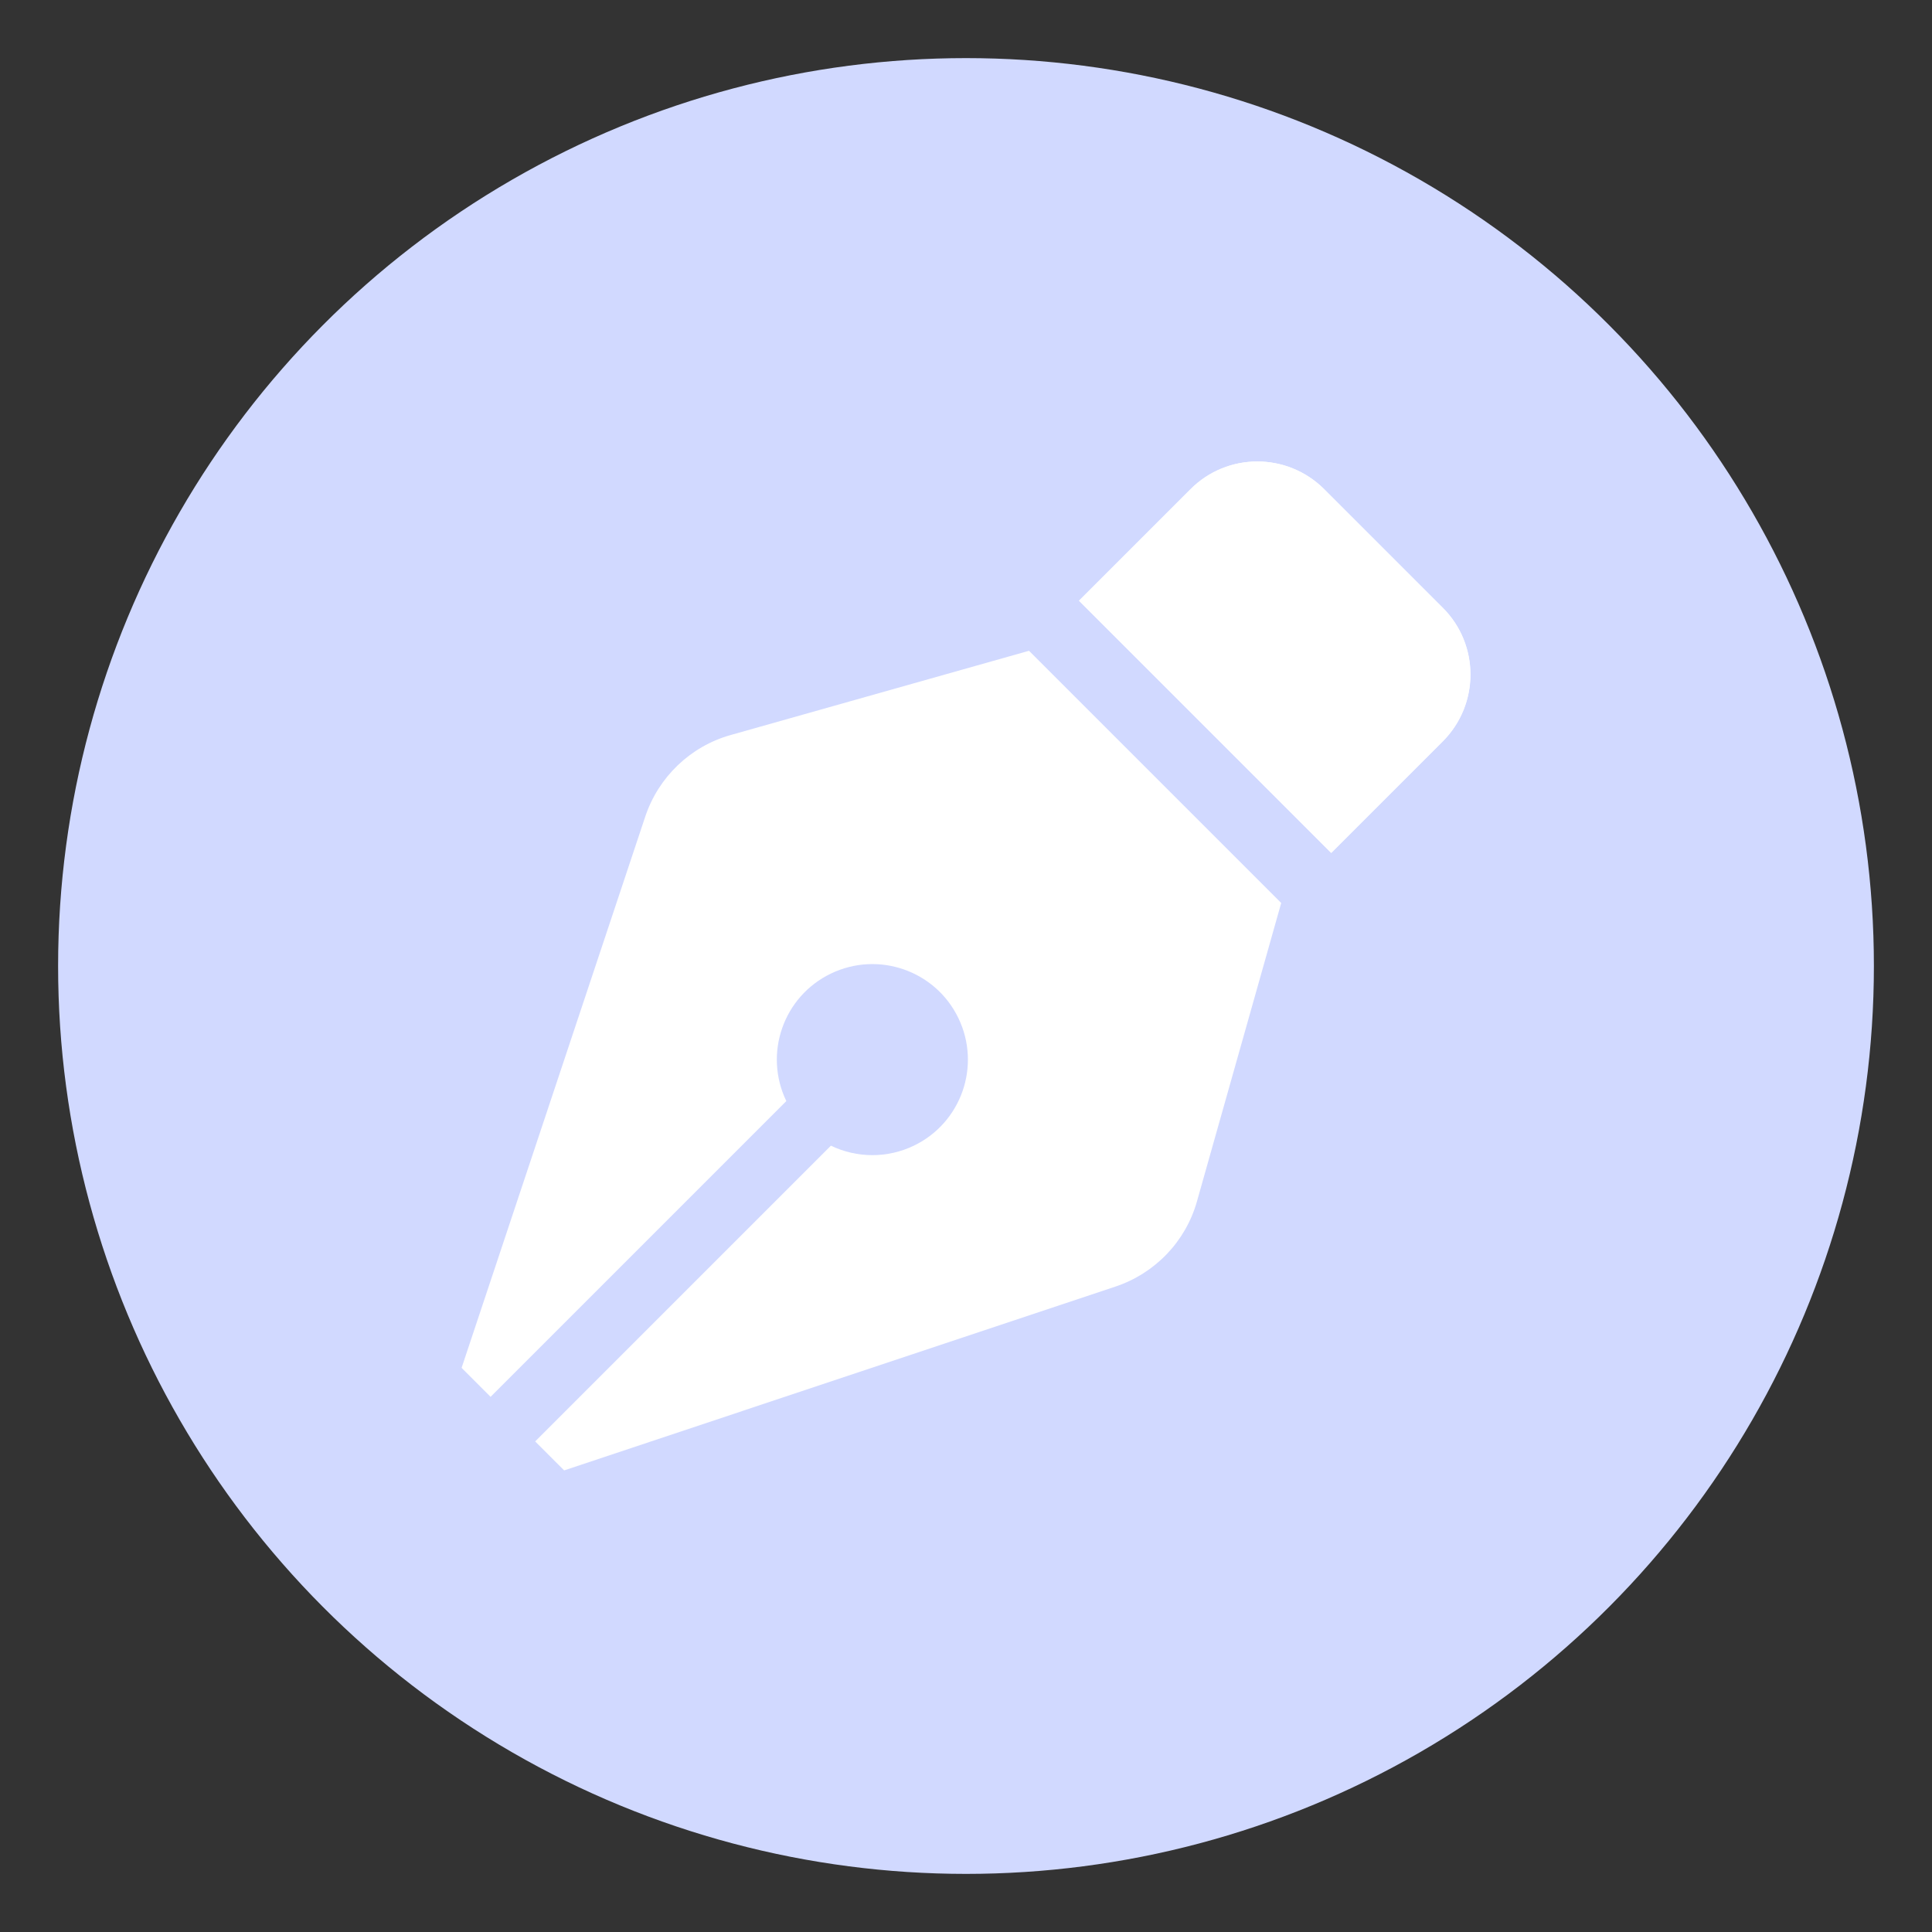
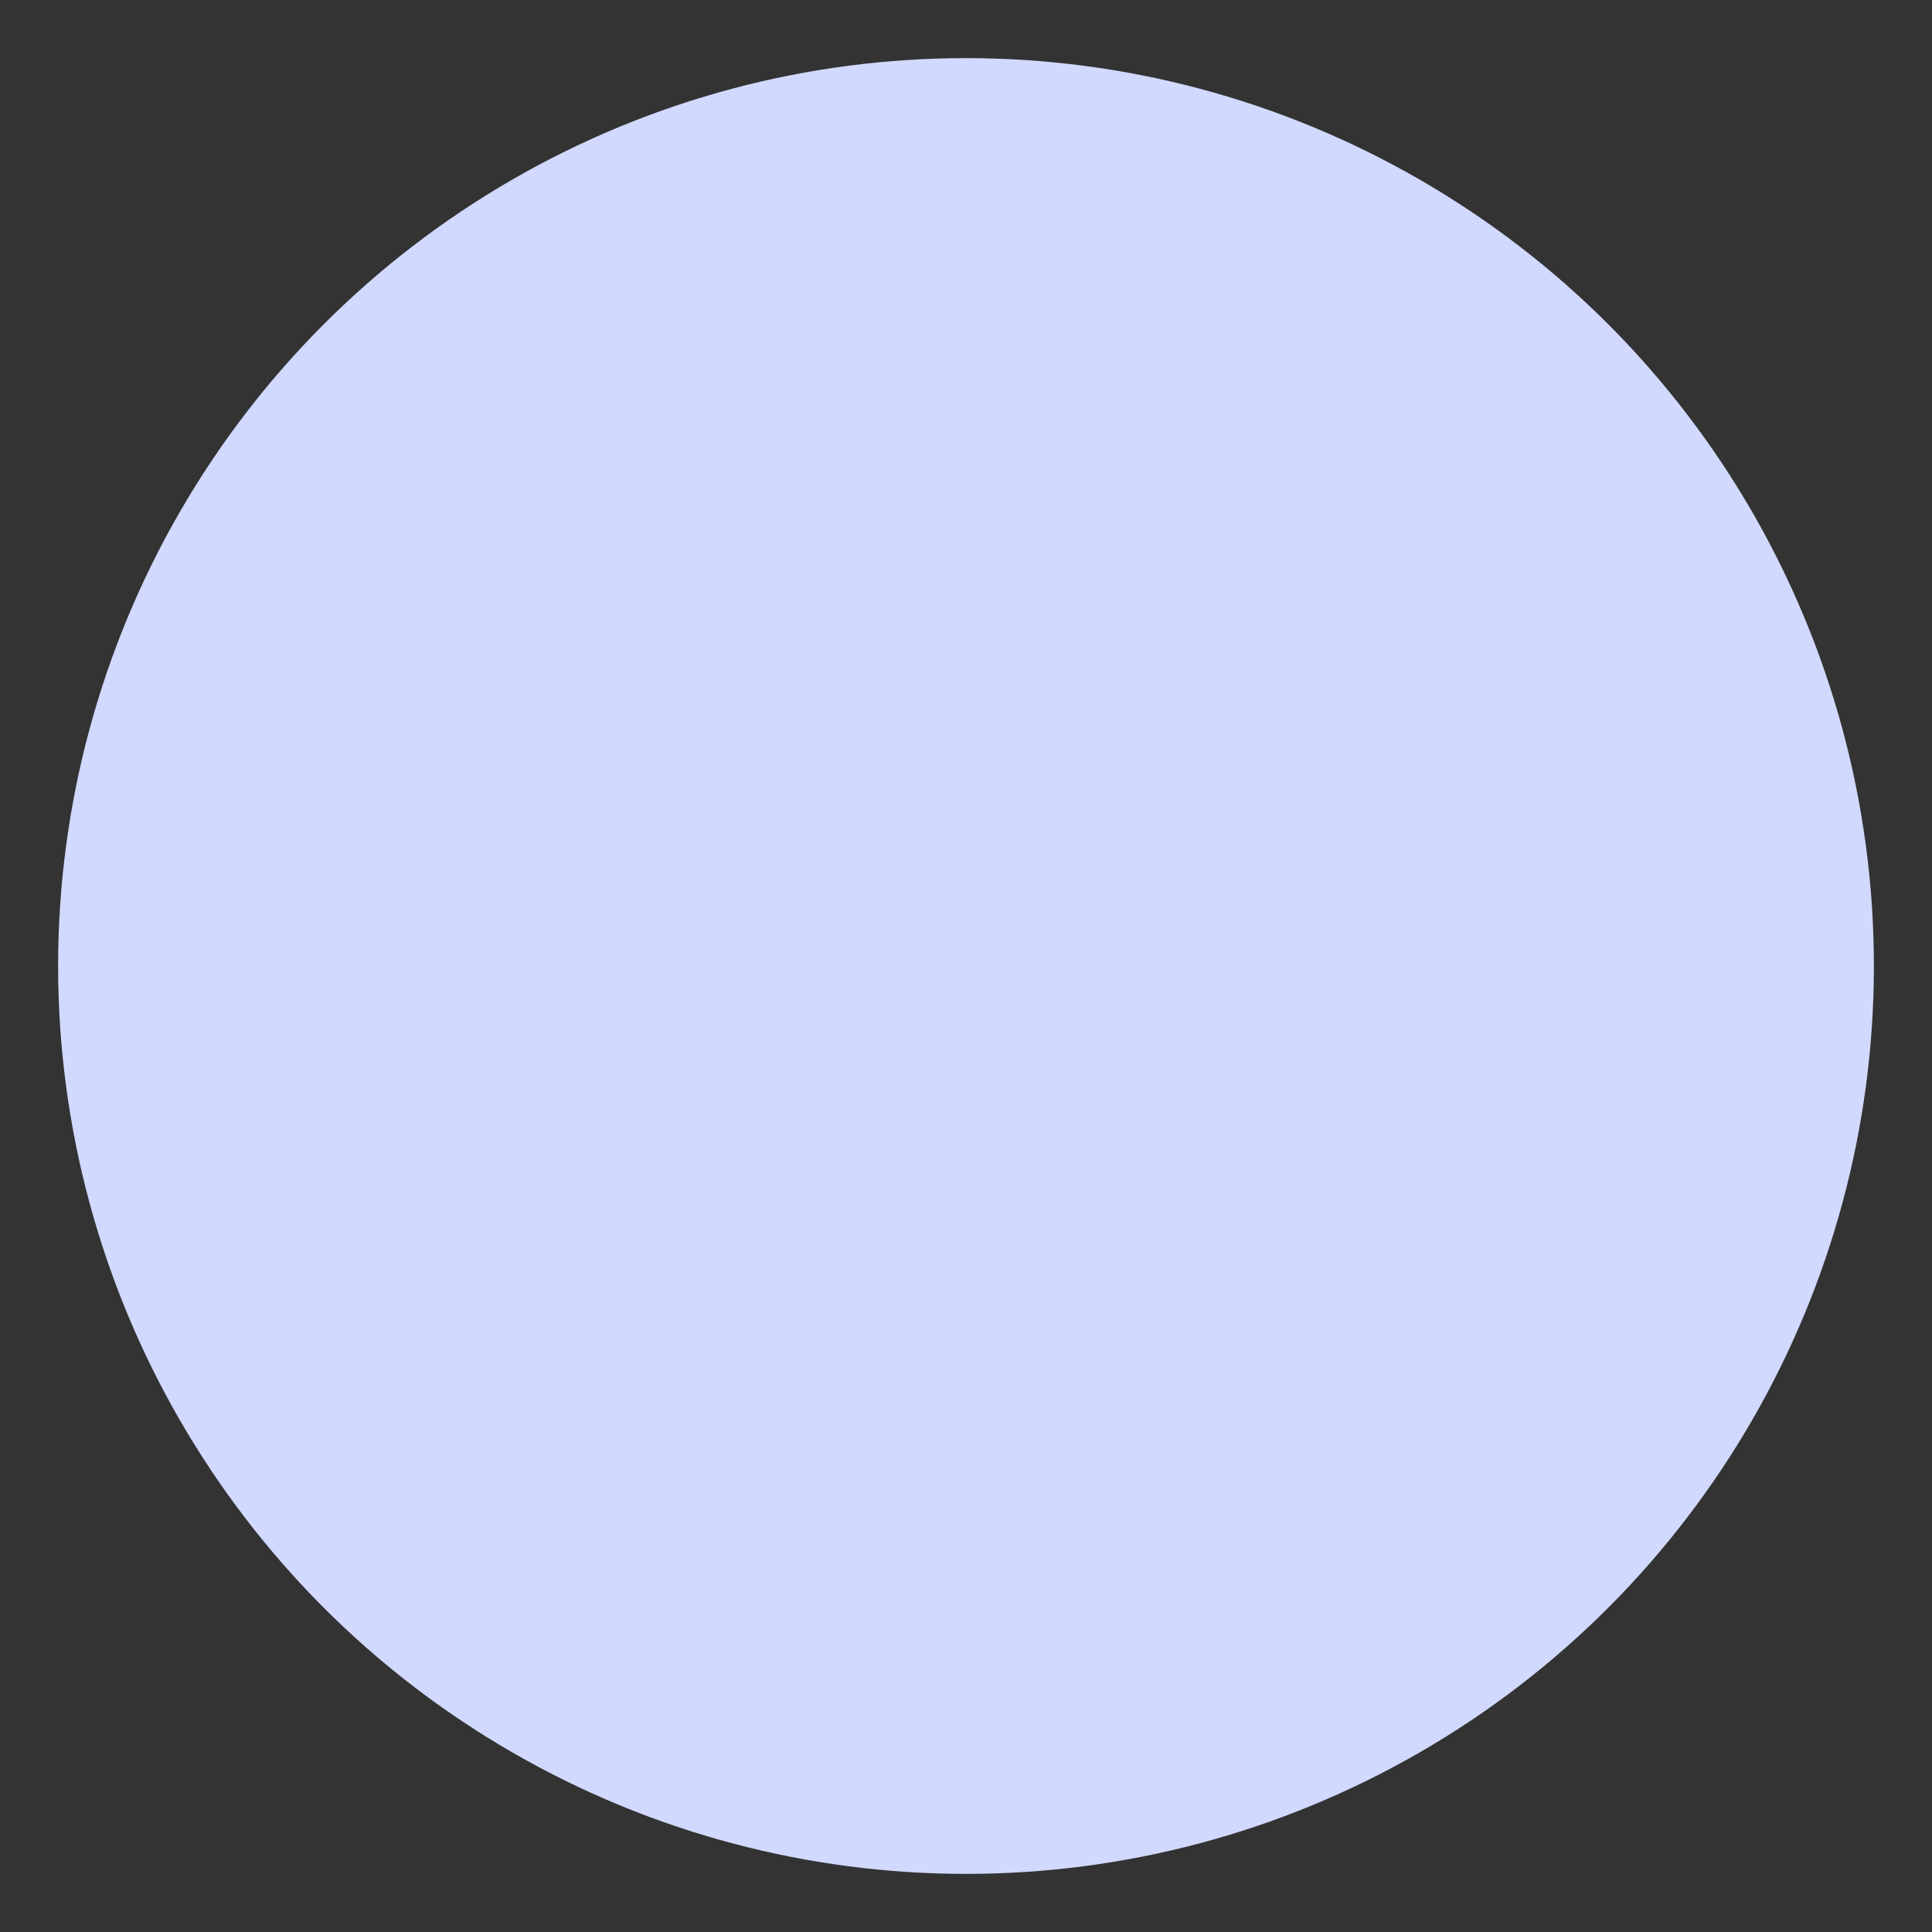
<svg xmlns="http://www.w3.org/2000/svg" data-name="Layer 1" id="Layer_1" viewBox="0 0 130 130">
  <rect x="0" y="0" width="130" height="130" fill="#333333" stroke="none" />
  <defs>
    <style>
      .cls-1 {
        fill: #fff;
      }

      .cls-2 {
        fill: #d1d9ff;
      }
    </style>
  </defs>
  <circle class="cls-2" cx="65" cy="65" r="61.09" />
  <g>
-     <path class="cls-1" d="M49.16,49.46c-2.7,.76-4.85,2.82-5.74,5.48l-12.36,37.1,1.95,1.95,19.9-19.9c-1.54-3.2-.2-7.04,3-8.58,3.2-1.54,7.04-.2,8.58,3,1.54,3.2,.2,7.04-3,8.58-1.76,.85-3.82,.85-5.58,0l-19.9,19.9,1.95,1.95,37.1-12.37c2.66-.89,4.72-3.03,5.48-5.73l5.67-20.08-16.97-16.97-20.08,5.67Zm47.91-8.57l-7.97-7.97c-2.49-2.49-6.52-2.49-9,0l-7.5,7.5,16.97,16.97,7.5-7.5c2.49-2.49,2.49-6.52,0-9Z" data-name="Icon awesome-pen-nib" id="Icon_awesome-pen-nib" />
-     <path class="cls-1" d="M97.08,40.89l-7.97-7.97c-2.49-2.49-6.52-2.49-9,0l-7.5,7.5,16.97,16.97,7.5-7.5c2.49-2.49,2.49-6.52,0-9Z" data-name="Icon awesome-pen-nib" id="Icon_awesome-pen-nib-2" />
-   </g>
+     </g>
</svg>